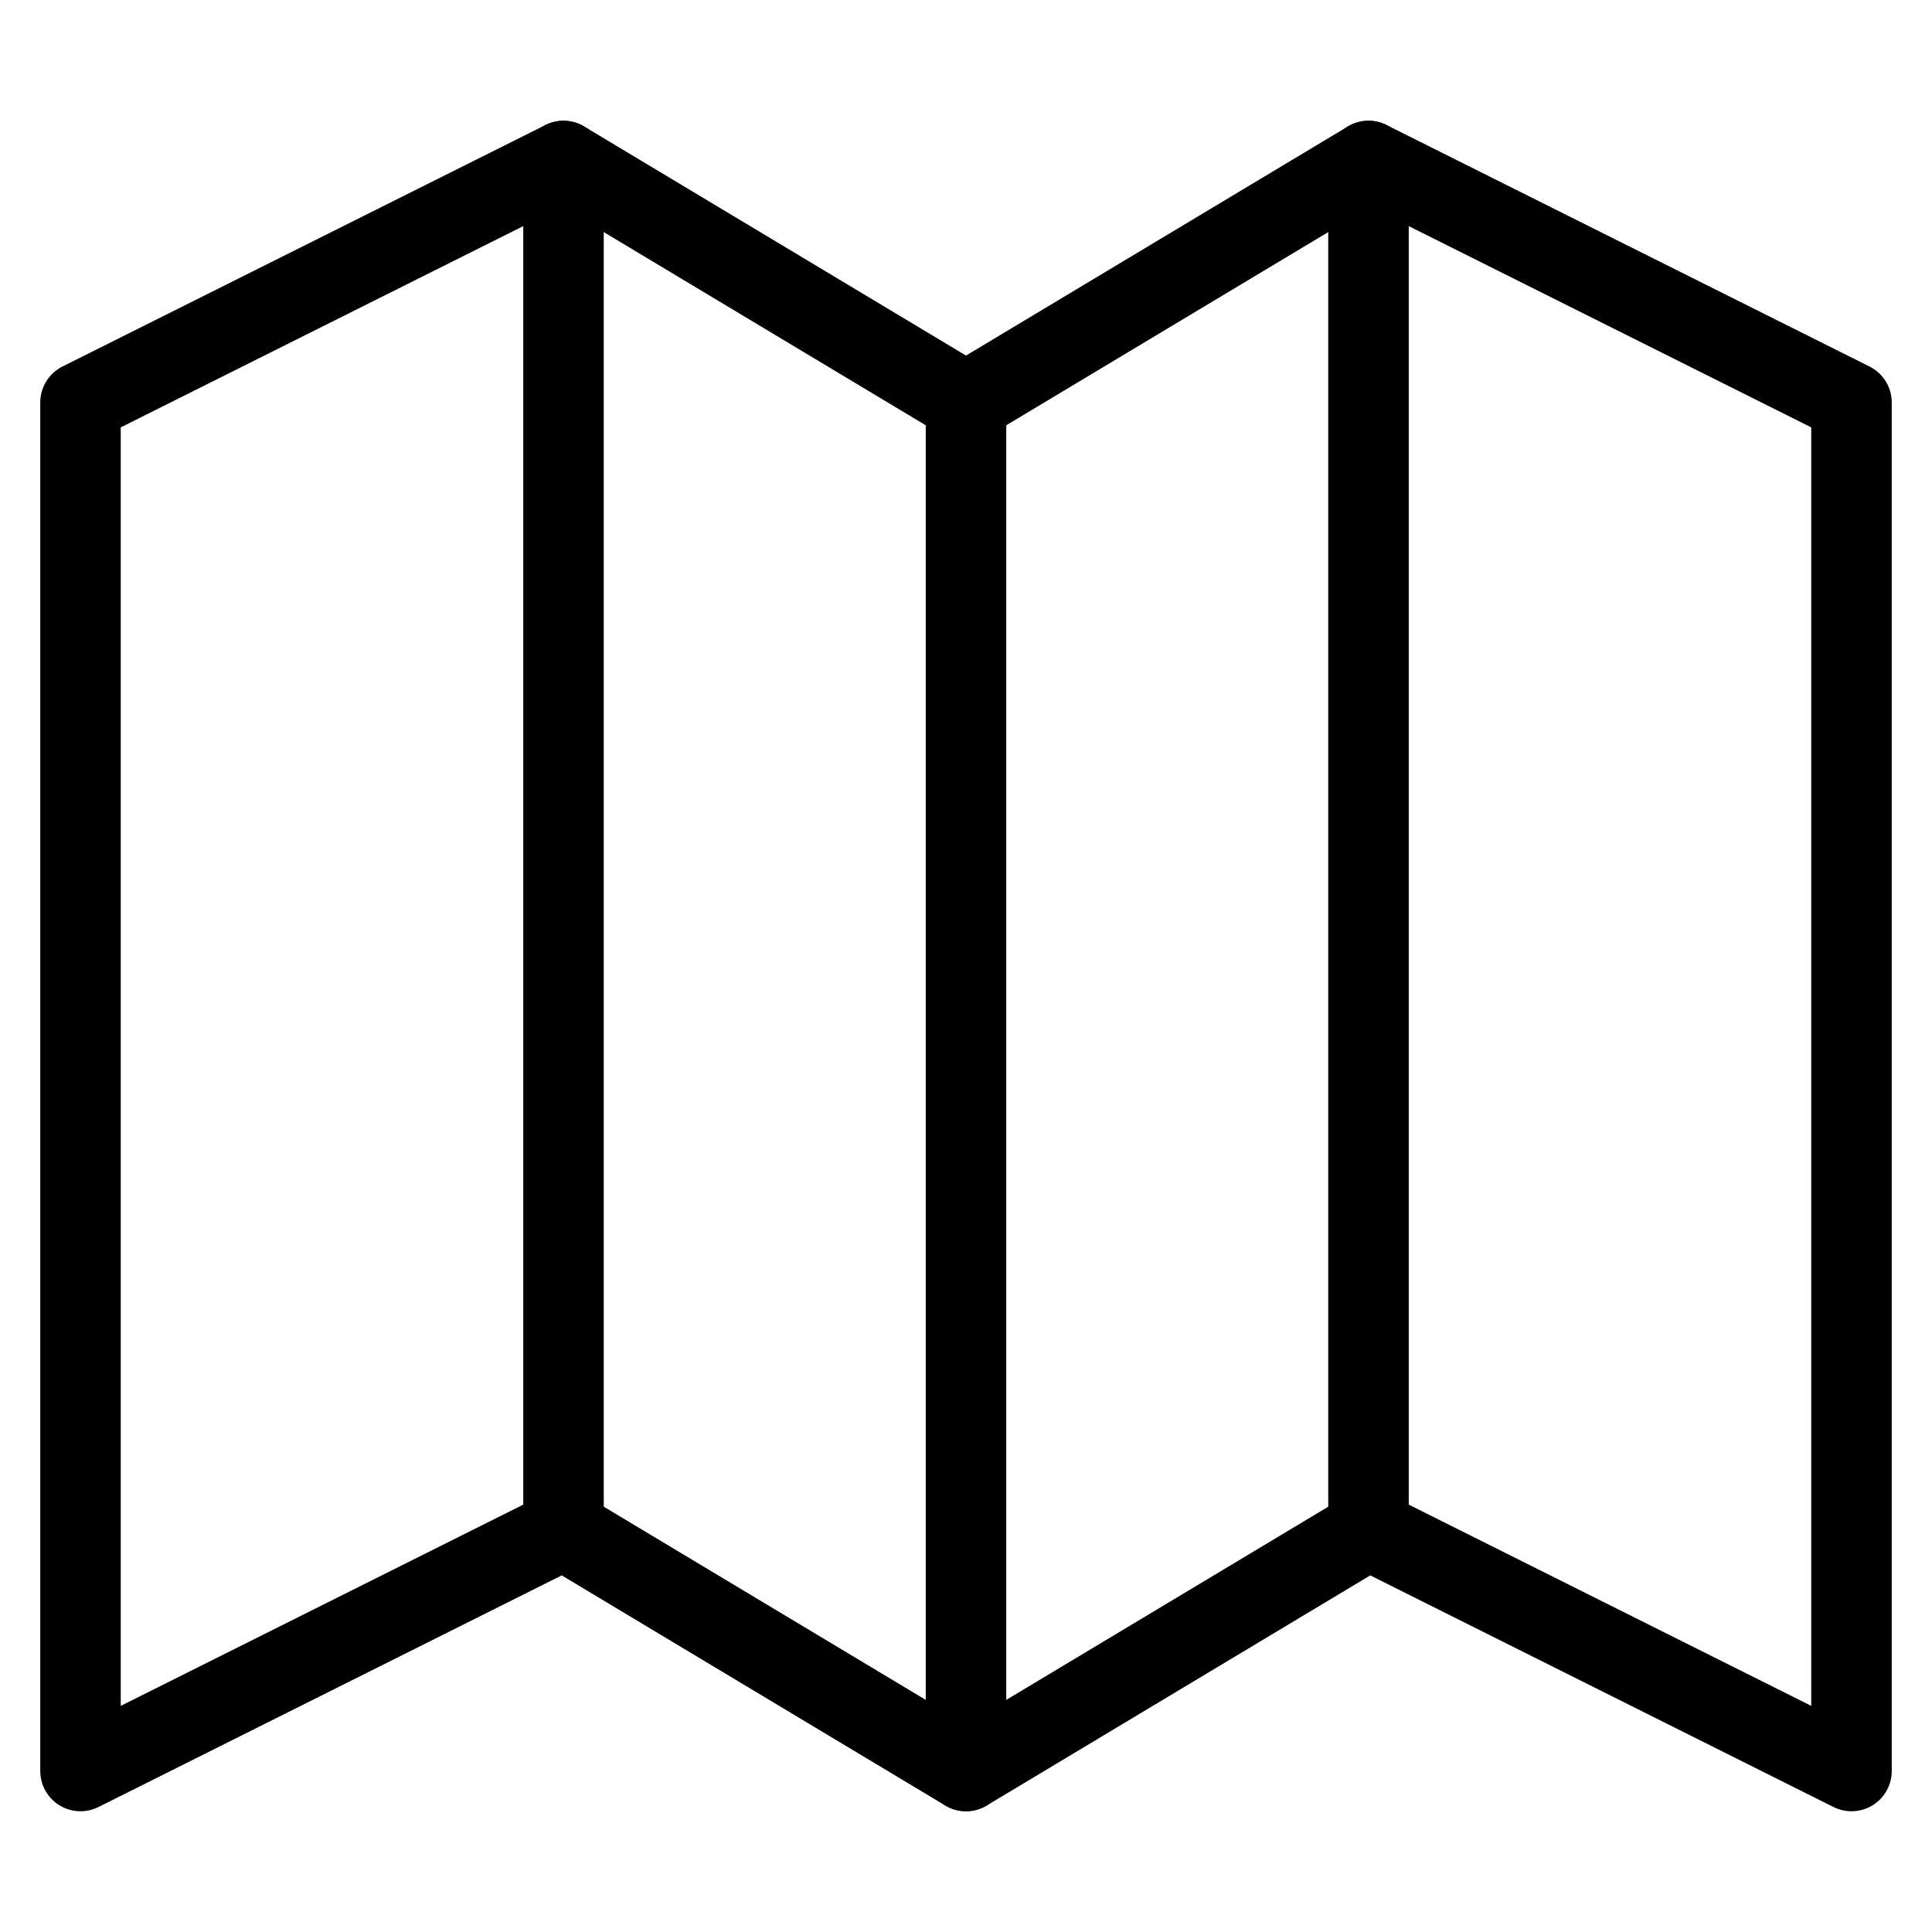
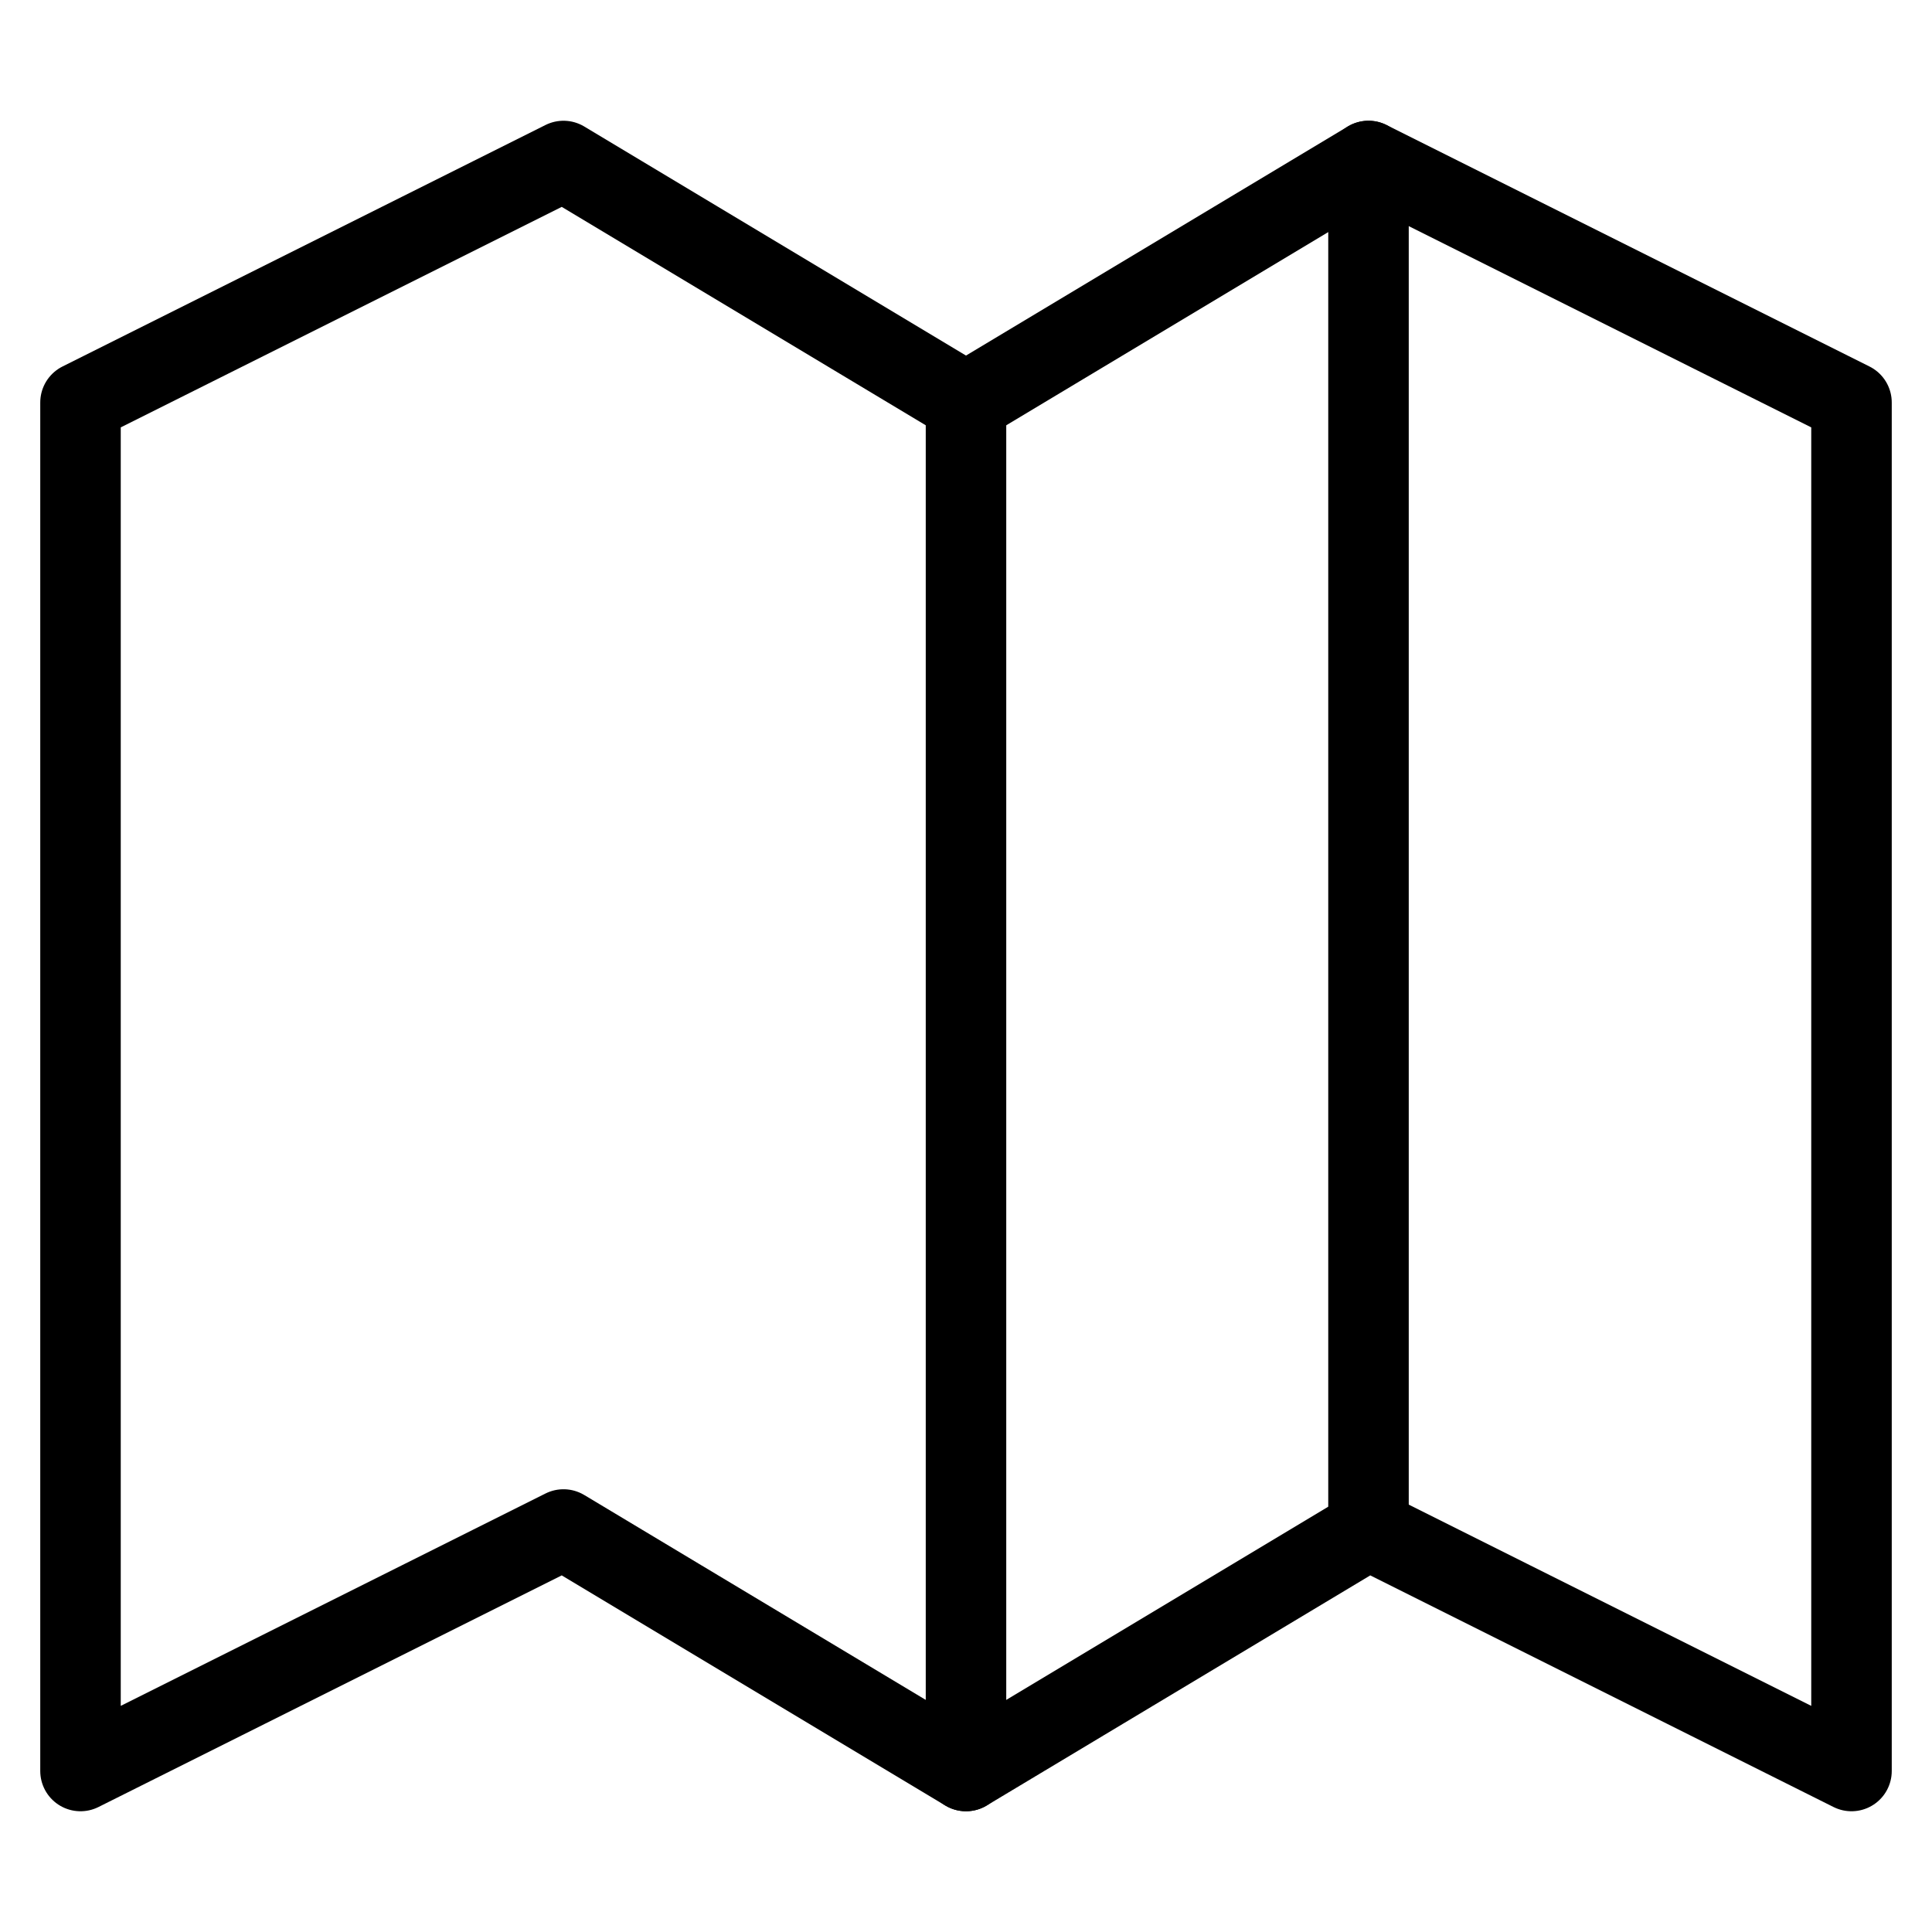
<svg xmlns="http://www.w3.org/2000/svg" viewBox="0 0 24 24" id="wpgb-icon">
-   <line data-cap="butt" fill="none" stroke="currentColor" stroke-miterlimit="10" x1="7" y1="2" x2="7" y2="19" stroke-linejoin="round" stroke-linecap="round" />
  <line data-cap="butt" fill="none" stroke="currentColor" stroke-miterlimit="10" x1="12" y1="5" x2="12" y2="22" stroke-linejoin="round" stroke-linecap="round" />
  <line data-cap="butt" fill="none" stroke="currentColor" stroke-miterlimit="10" x1="17" y1="2" x2="17" y2="19" stroke-linejoin="round" stroke-linecap="round" />
  <polygon fill="none" stroke="currentColor" stroke-linecap="round" stroke-miterlimit="10" points="17,2 12,5 7,2 1,5 1,22 7,19 12,22 17,19 23,22 23,5 " stroke-linejoin="round" />
</svg>